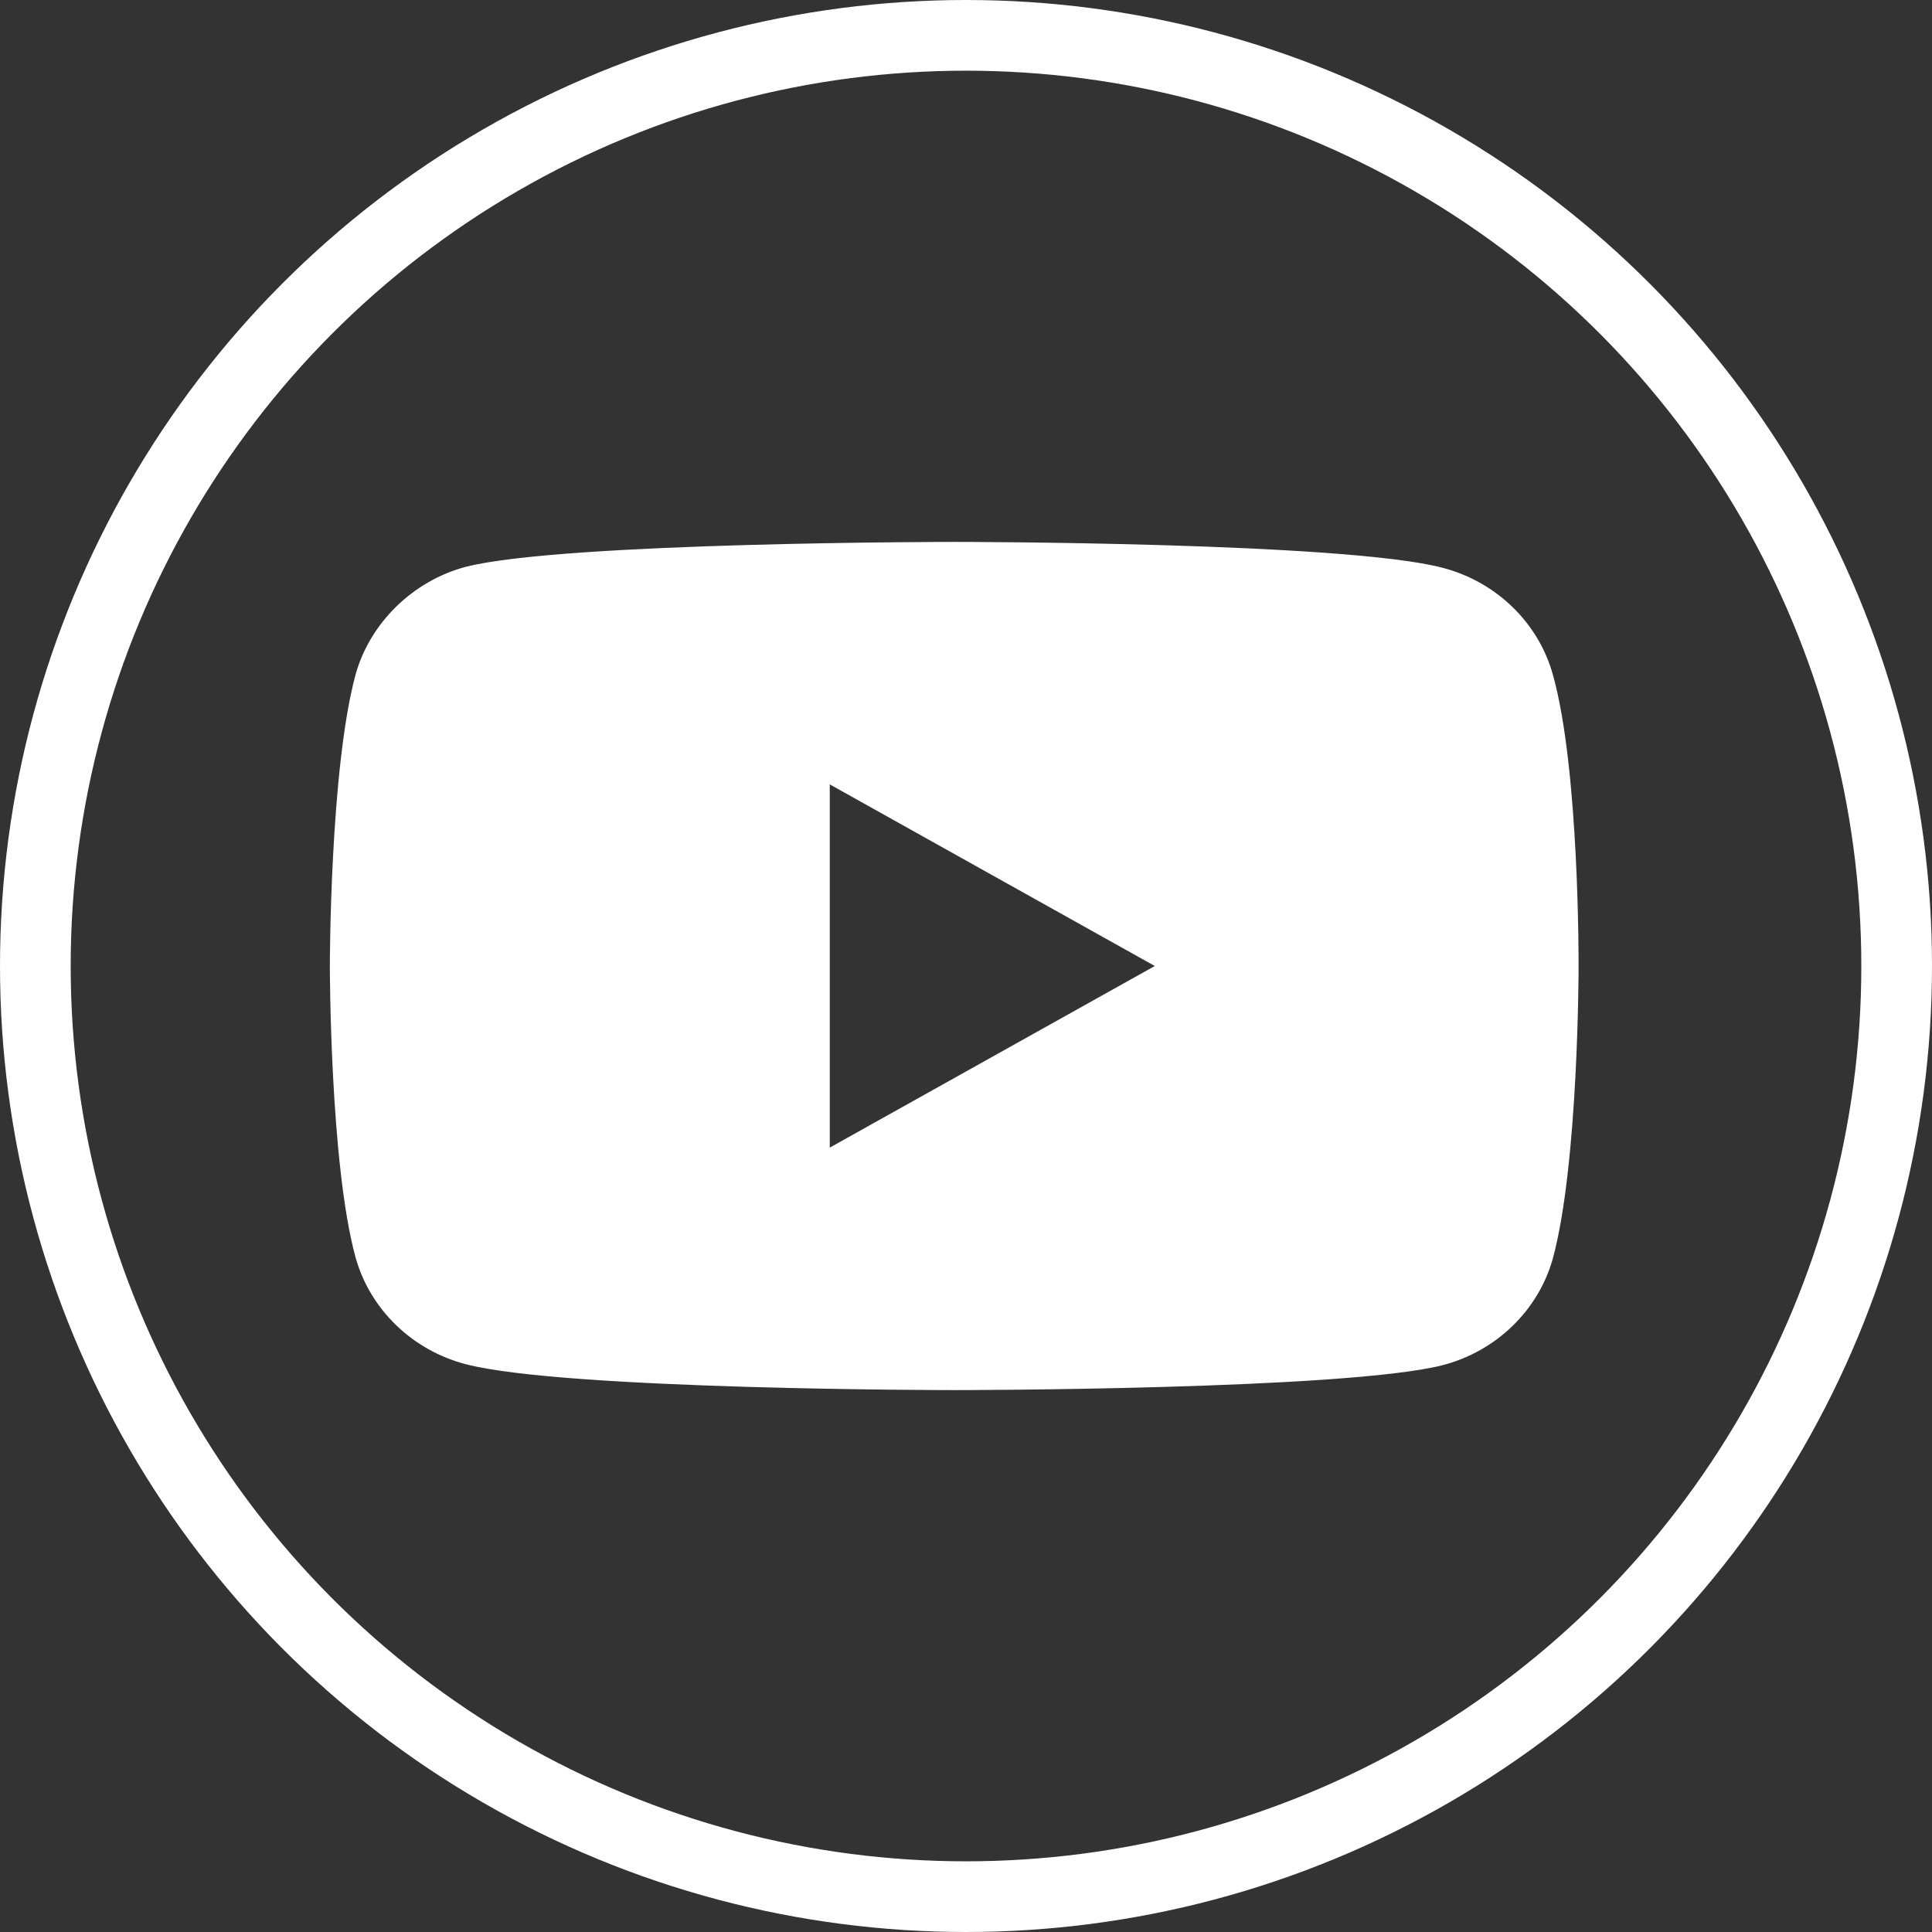
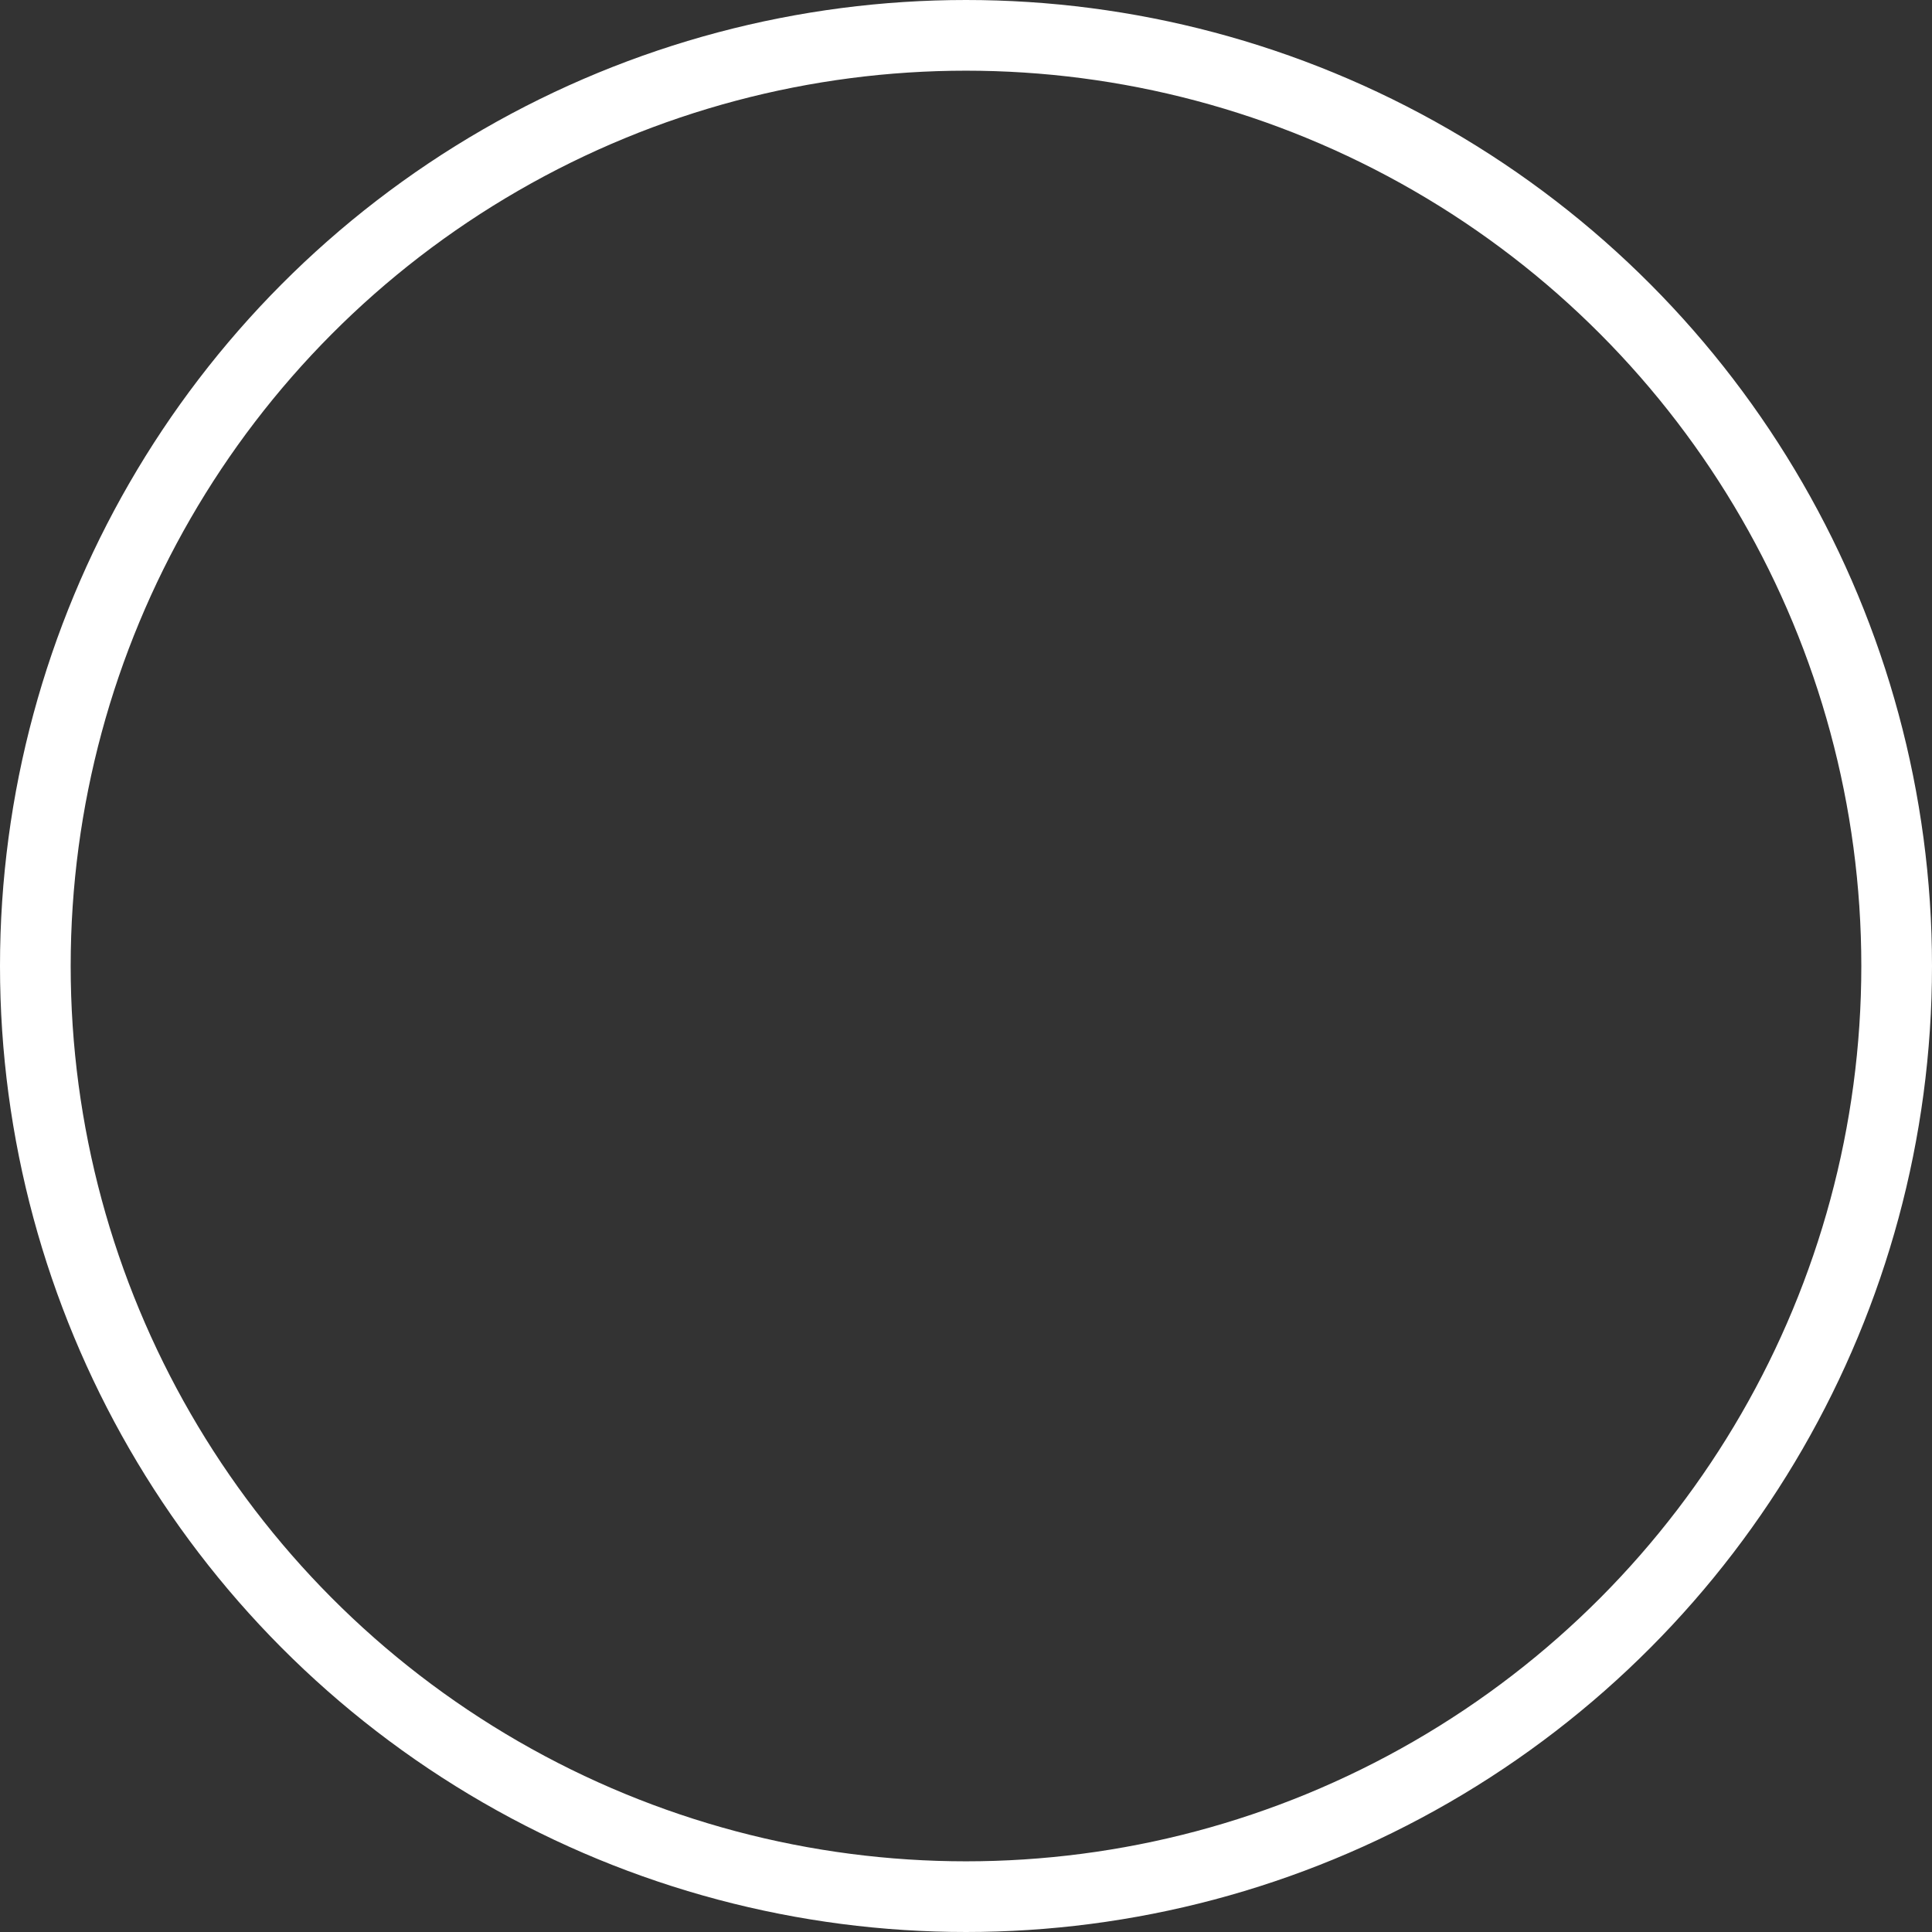
<svg xmlns="http://www.w3.org/2000/svg" width="82" height="82" viewBox="0 0 82 82" fill="none">
  <rect x="0" y="0" width="82" height="82" fill="#333333" stroke="none" />
-   <path d="M65.908 28.633C65.297 26.43 63.507 24.694 61.237 24.101C57.089 23 40.499 23 40.499 23C40.499 23 23.91 23 19.763 24.059C17.536 24.652 15.702 26.431 15.091 28.633C14 32.656 14 41 14 41C14 41 14 49.386 15.091 53.367C15.703 55.569 17.492 57.306 19.763 57.899C23.954 59 40.5 59 40.5 59C40.5 59 57.089 59 61.237 57.941C63.507 57.348 65.297 55.612 65.909 53.409C67 49.386 67 41.042 67 41.042C67 41.042 67.043 32.656 65.908 28.633ZM35.218 48.708V33.292L49.013 41L35.218 48.708Z" fill="white" />
  <circle cx="41" cy="41" r="39.5" stroke="white" stroke-width="3" />
</svg>